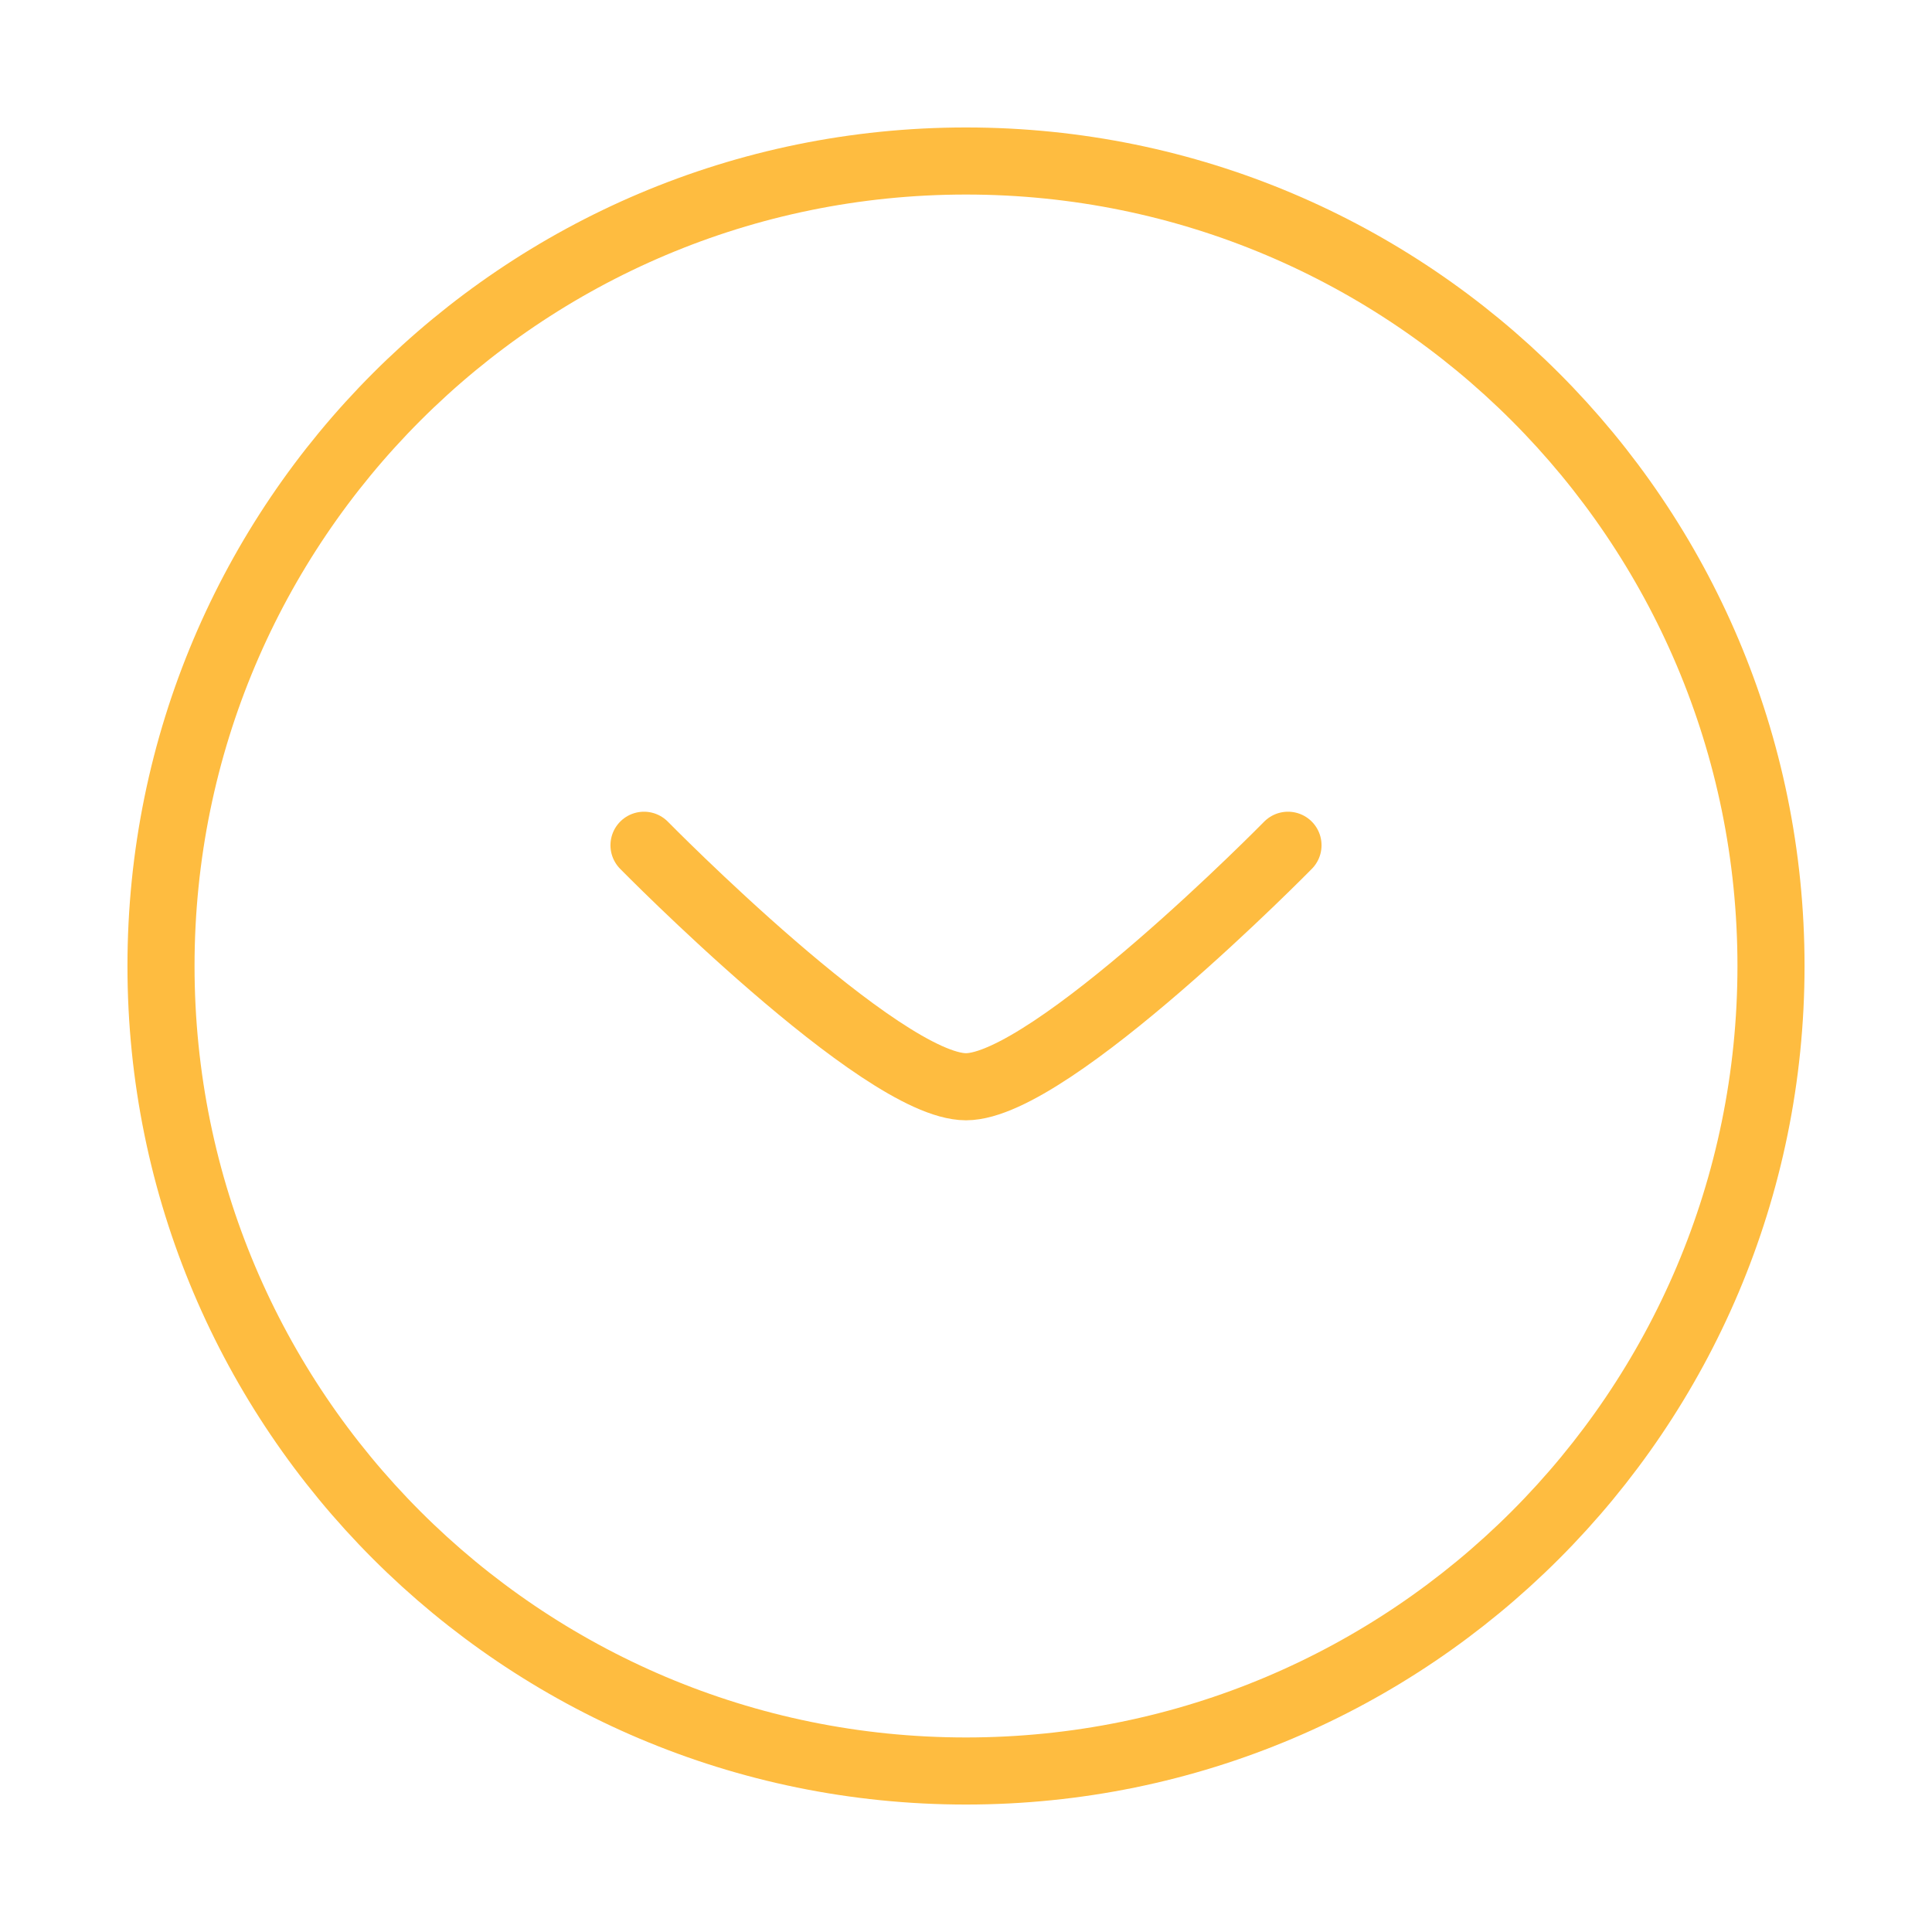
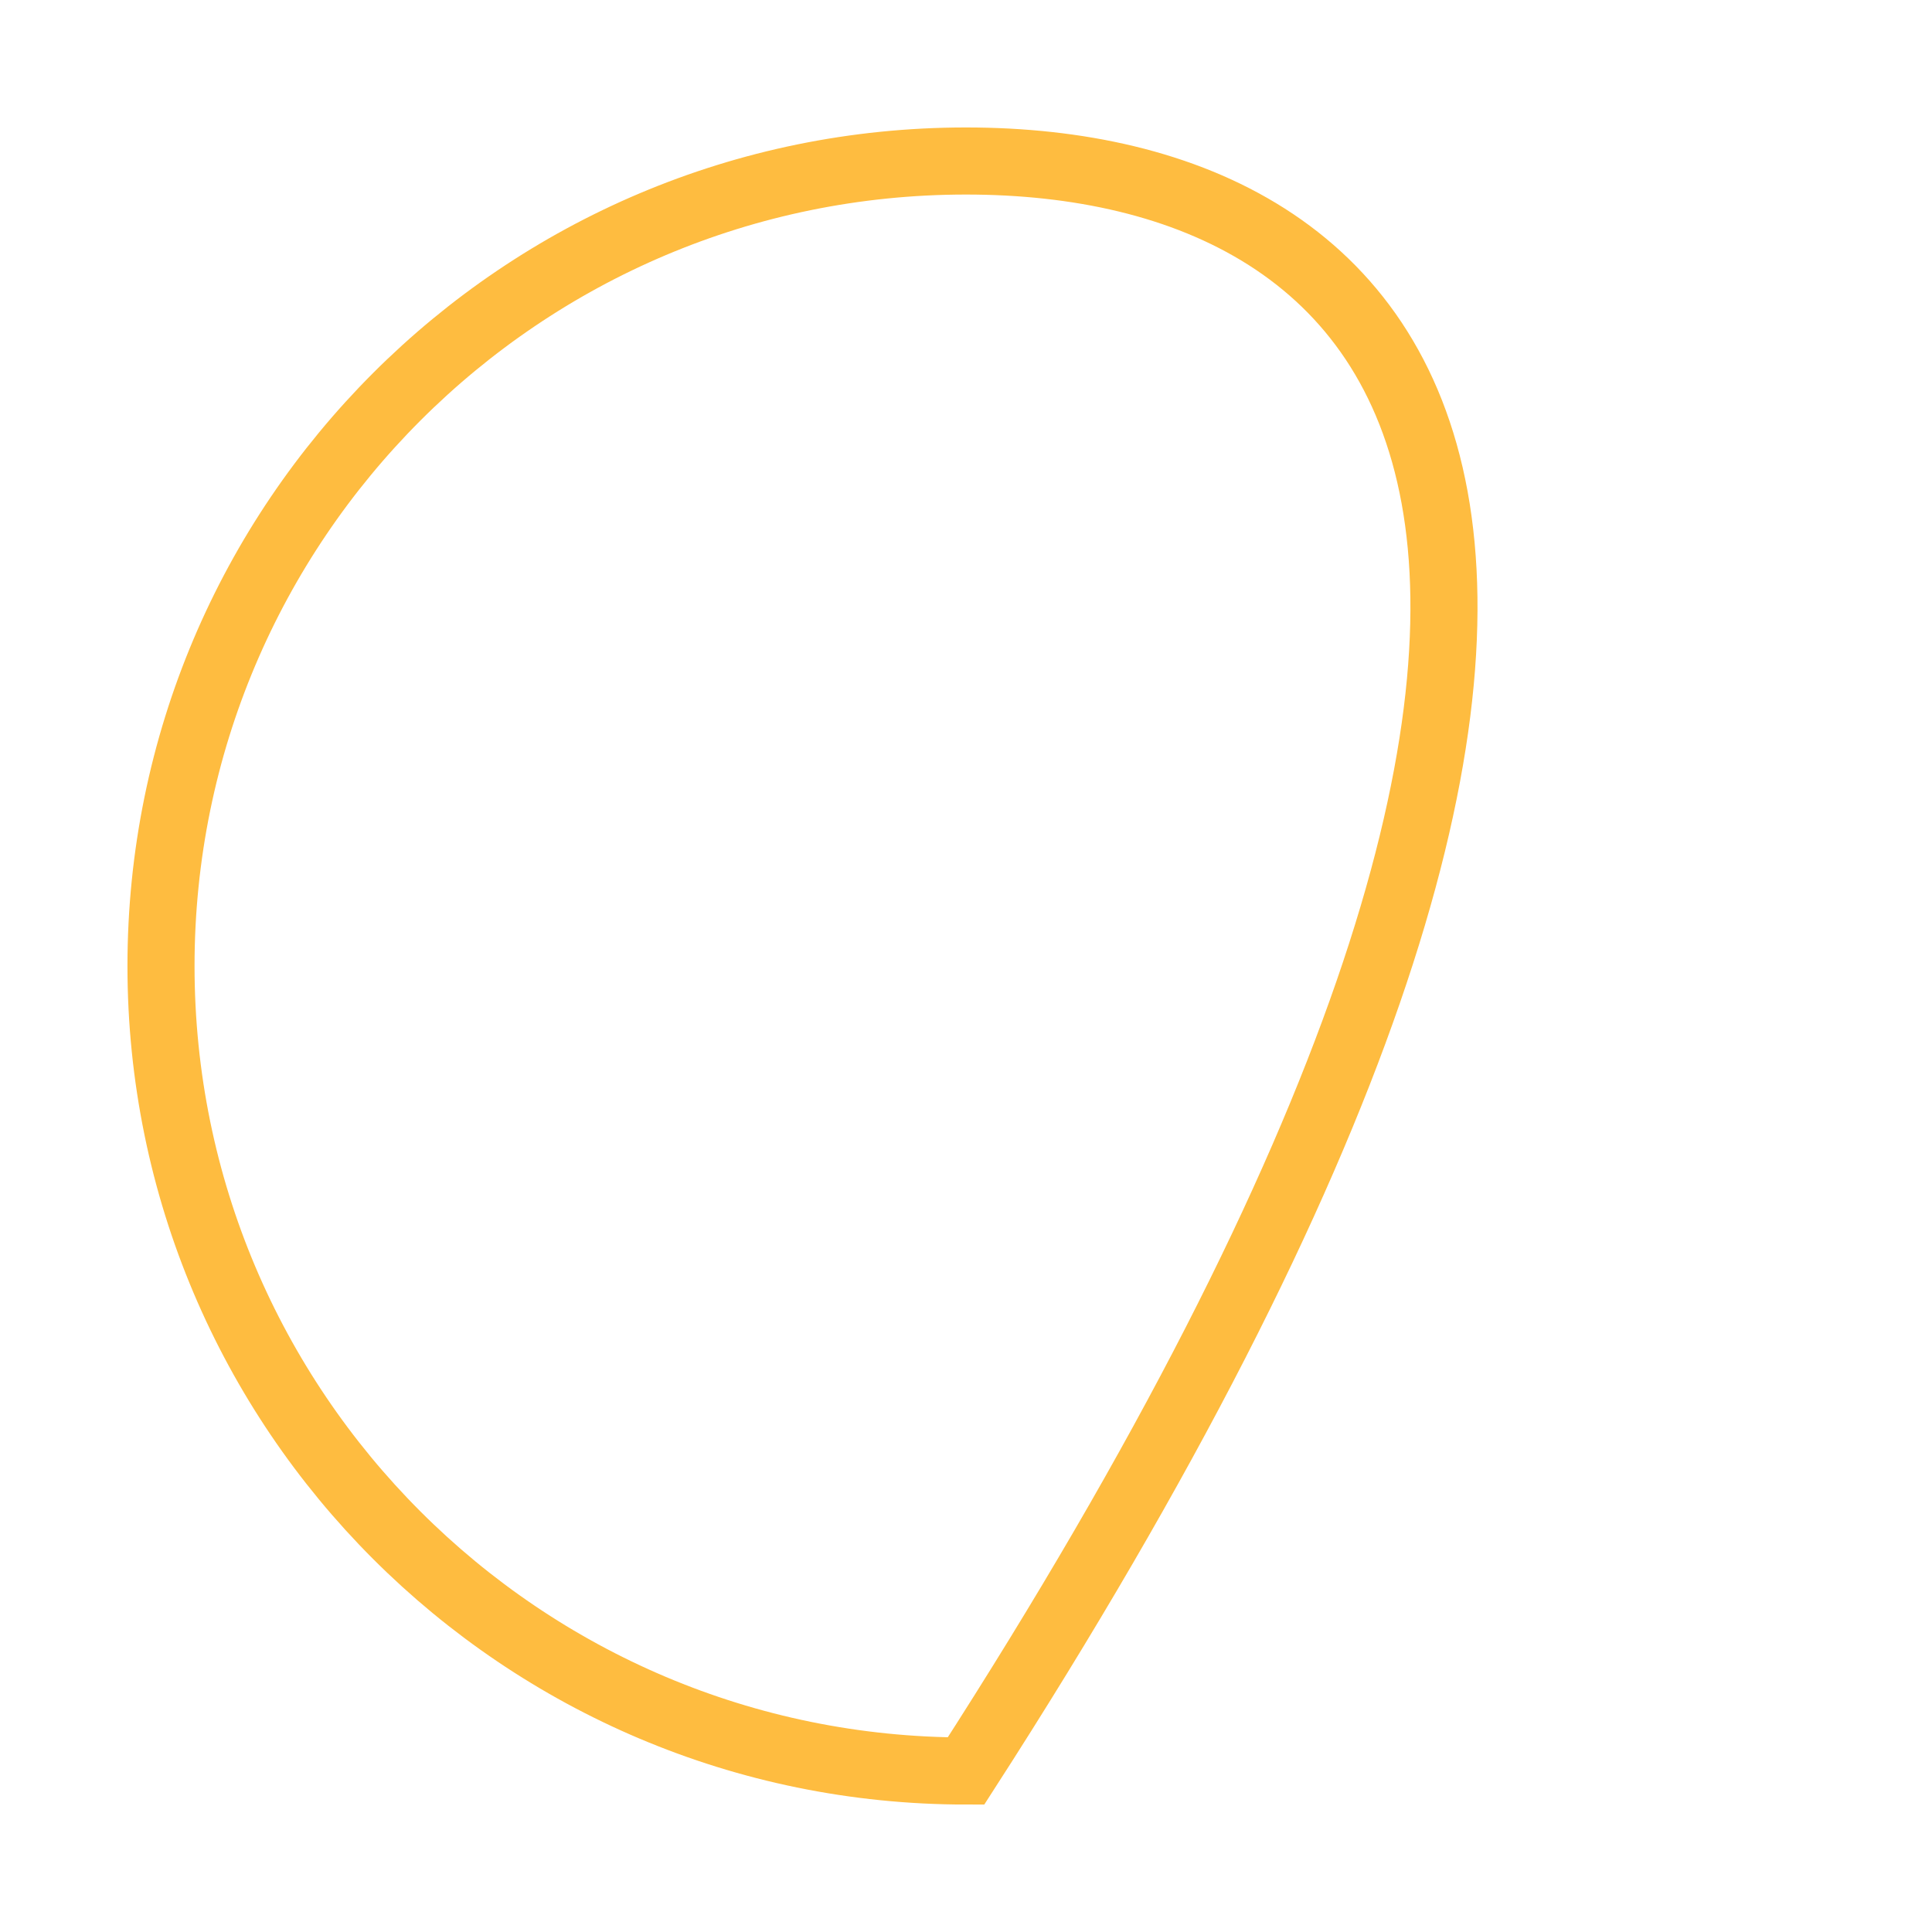
<svg xmlns="http://www.w3.org/2000/svg" width="72" height="72" viewBox="0 0 72 72" fill="none">
-   <path d="M36 66C52.569 66 66 52.569 66 36C66 19.431 52.569 6 36 6C19.431 6 6 19.431 6 36C6 52.569 19.431 66 36 66Z" stroke="#FEBC40" stroke-width="2.5" />
-   <path d="M48 31.5C48 31.5 39.162 40.5 36 40.5C32.838 40.5 24 31.5 24 31.5" stroke="#FEBC40" stroke-width="2.5" stroke-linecap="round" stroke-linejoin="round" />
+   <path d="M36 66C66 19.431 52.569 6 36 6C19.431 6 6 19.431 6 36C6 52.569 19.431 66 36 66Z" stroke="#FEBC40" stroke-width="2.5" />
</svg>